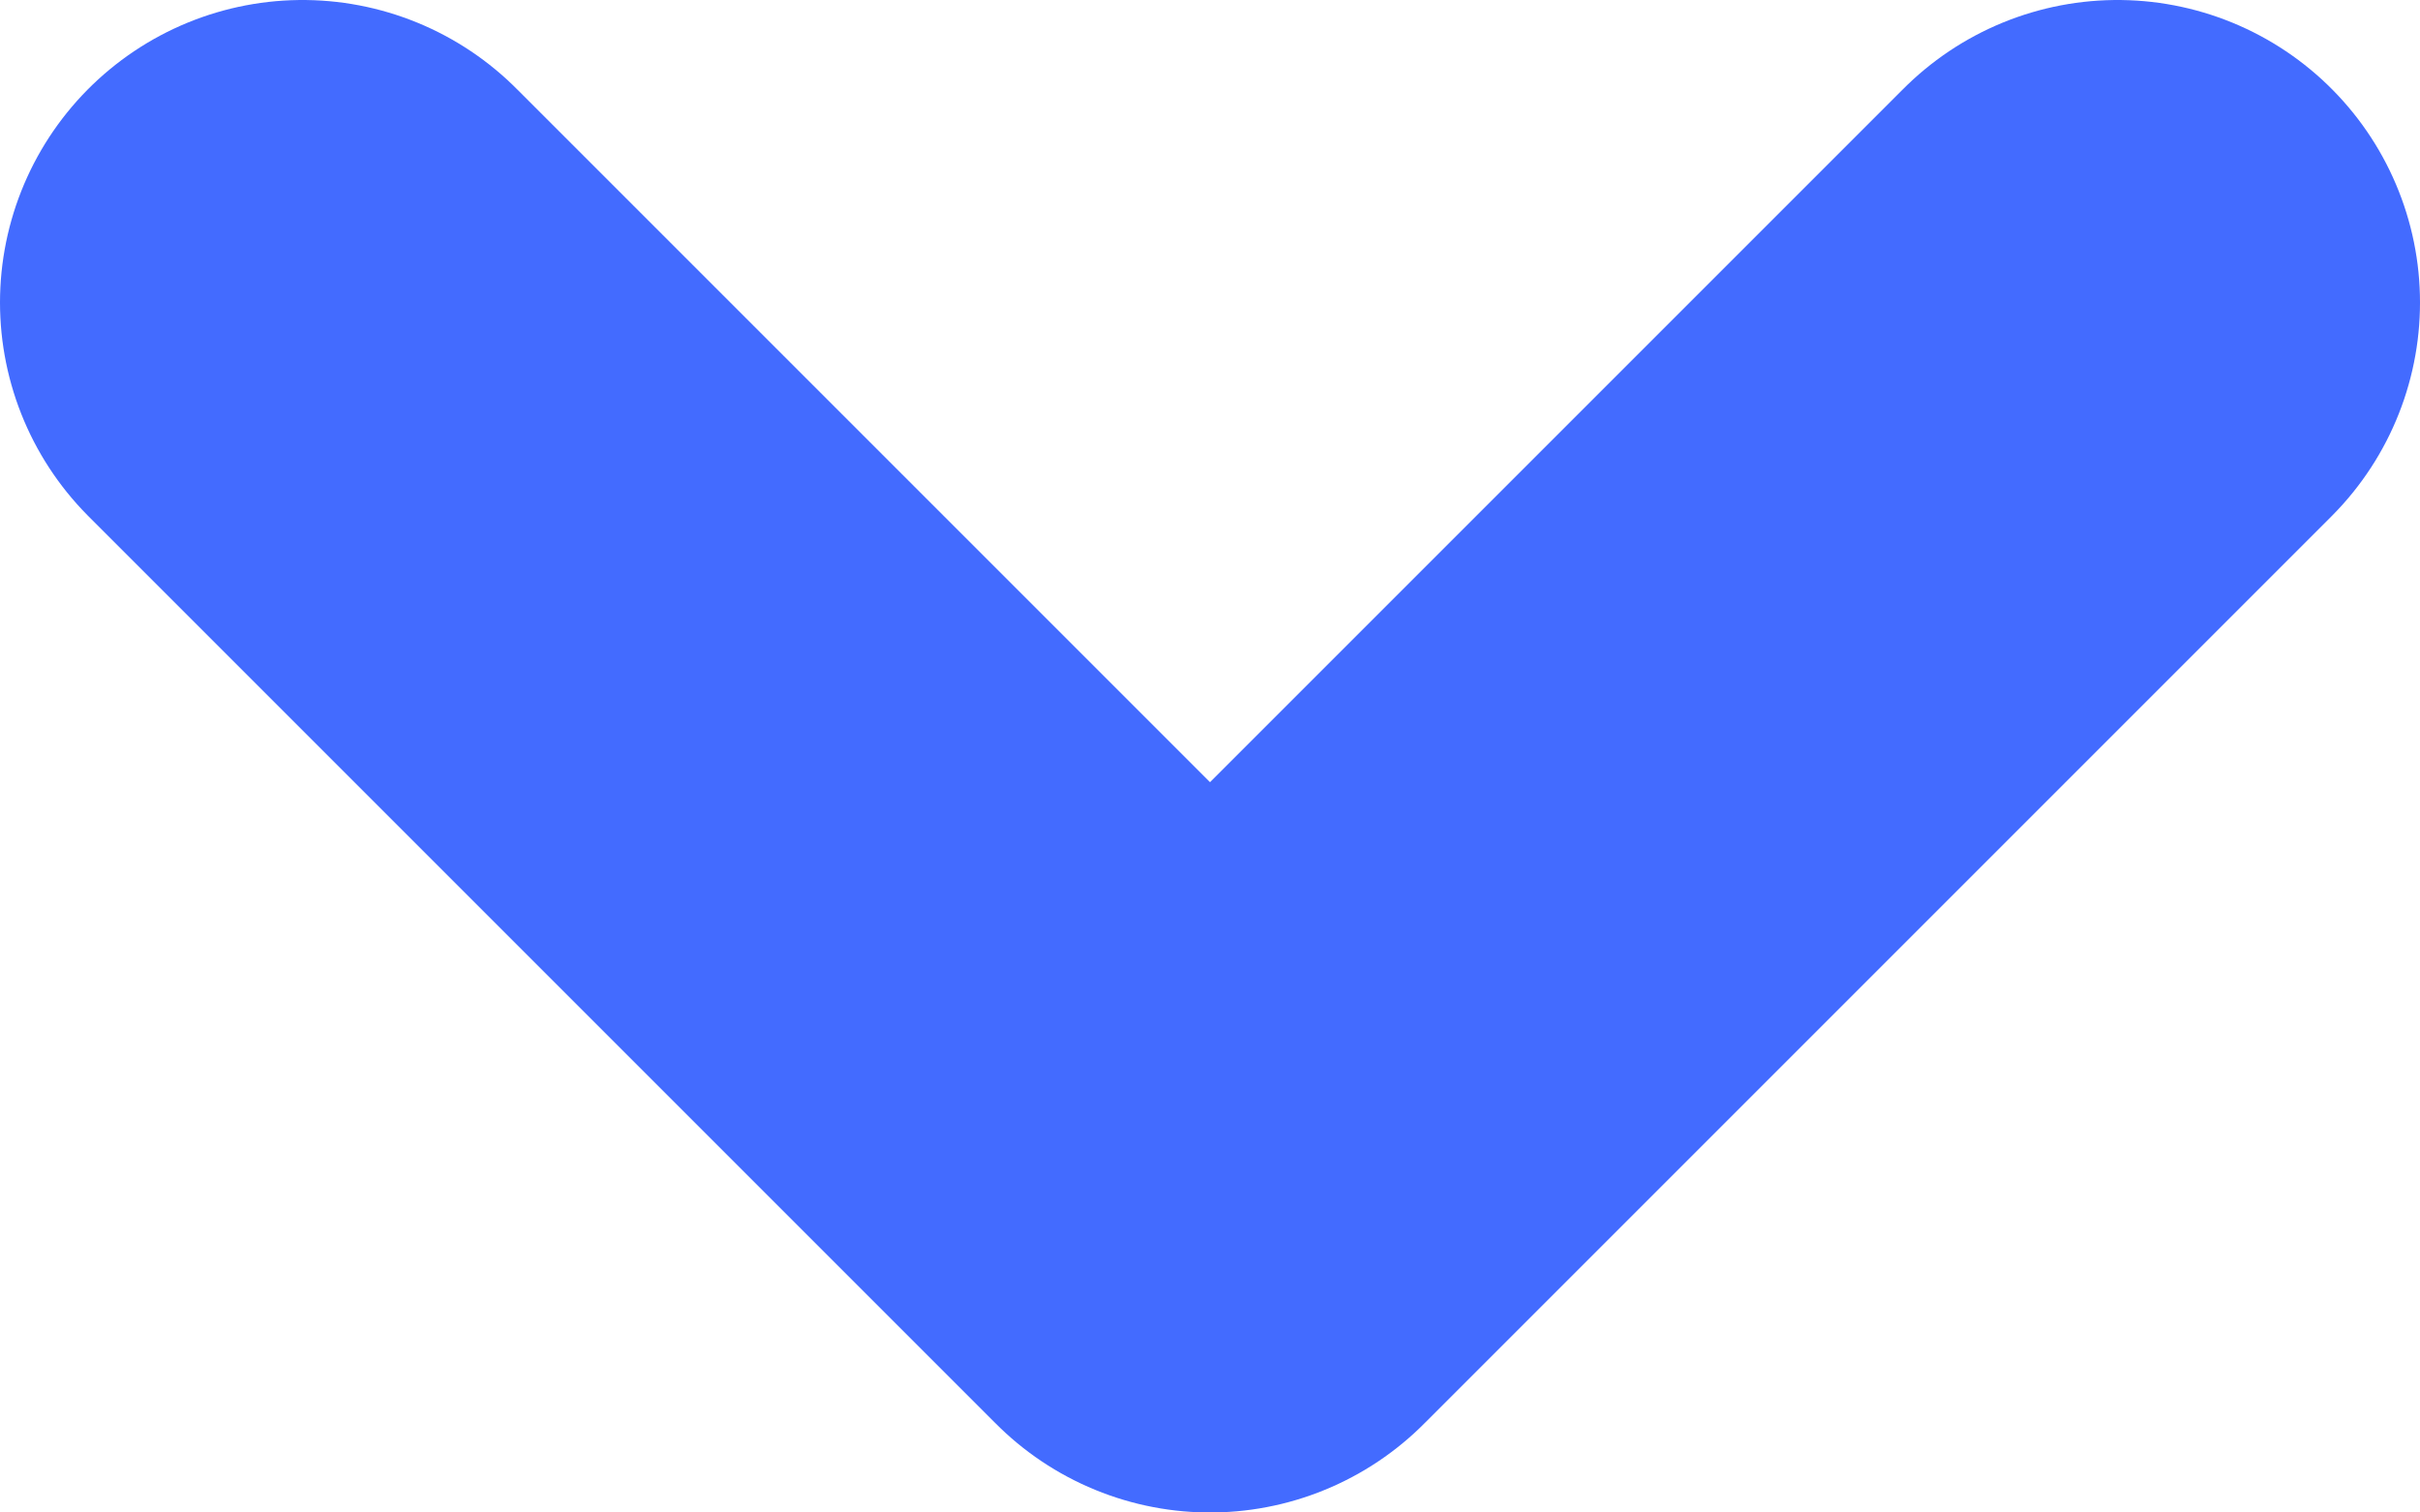
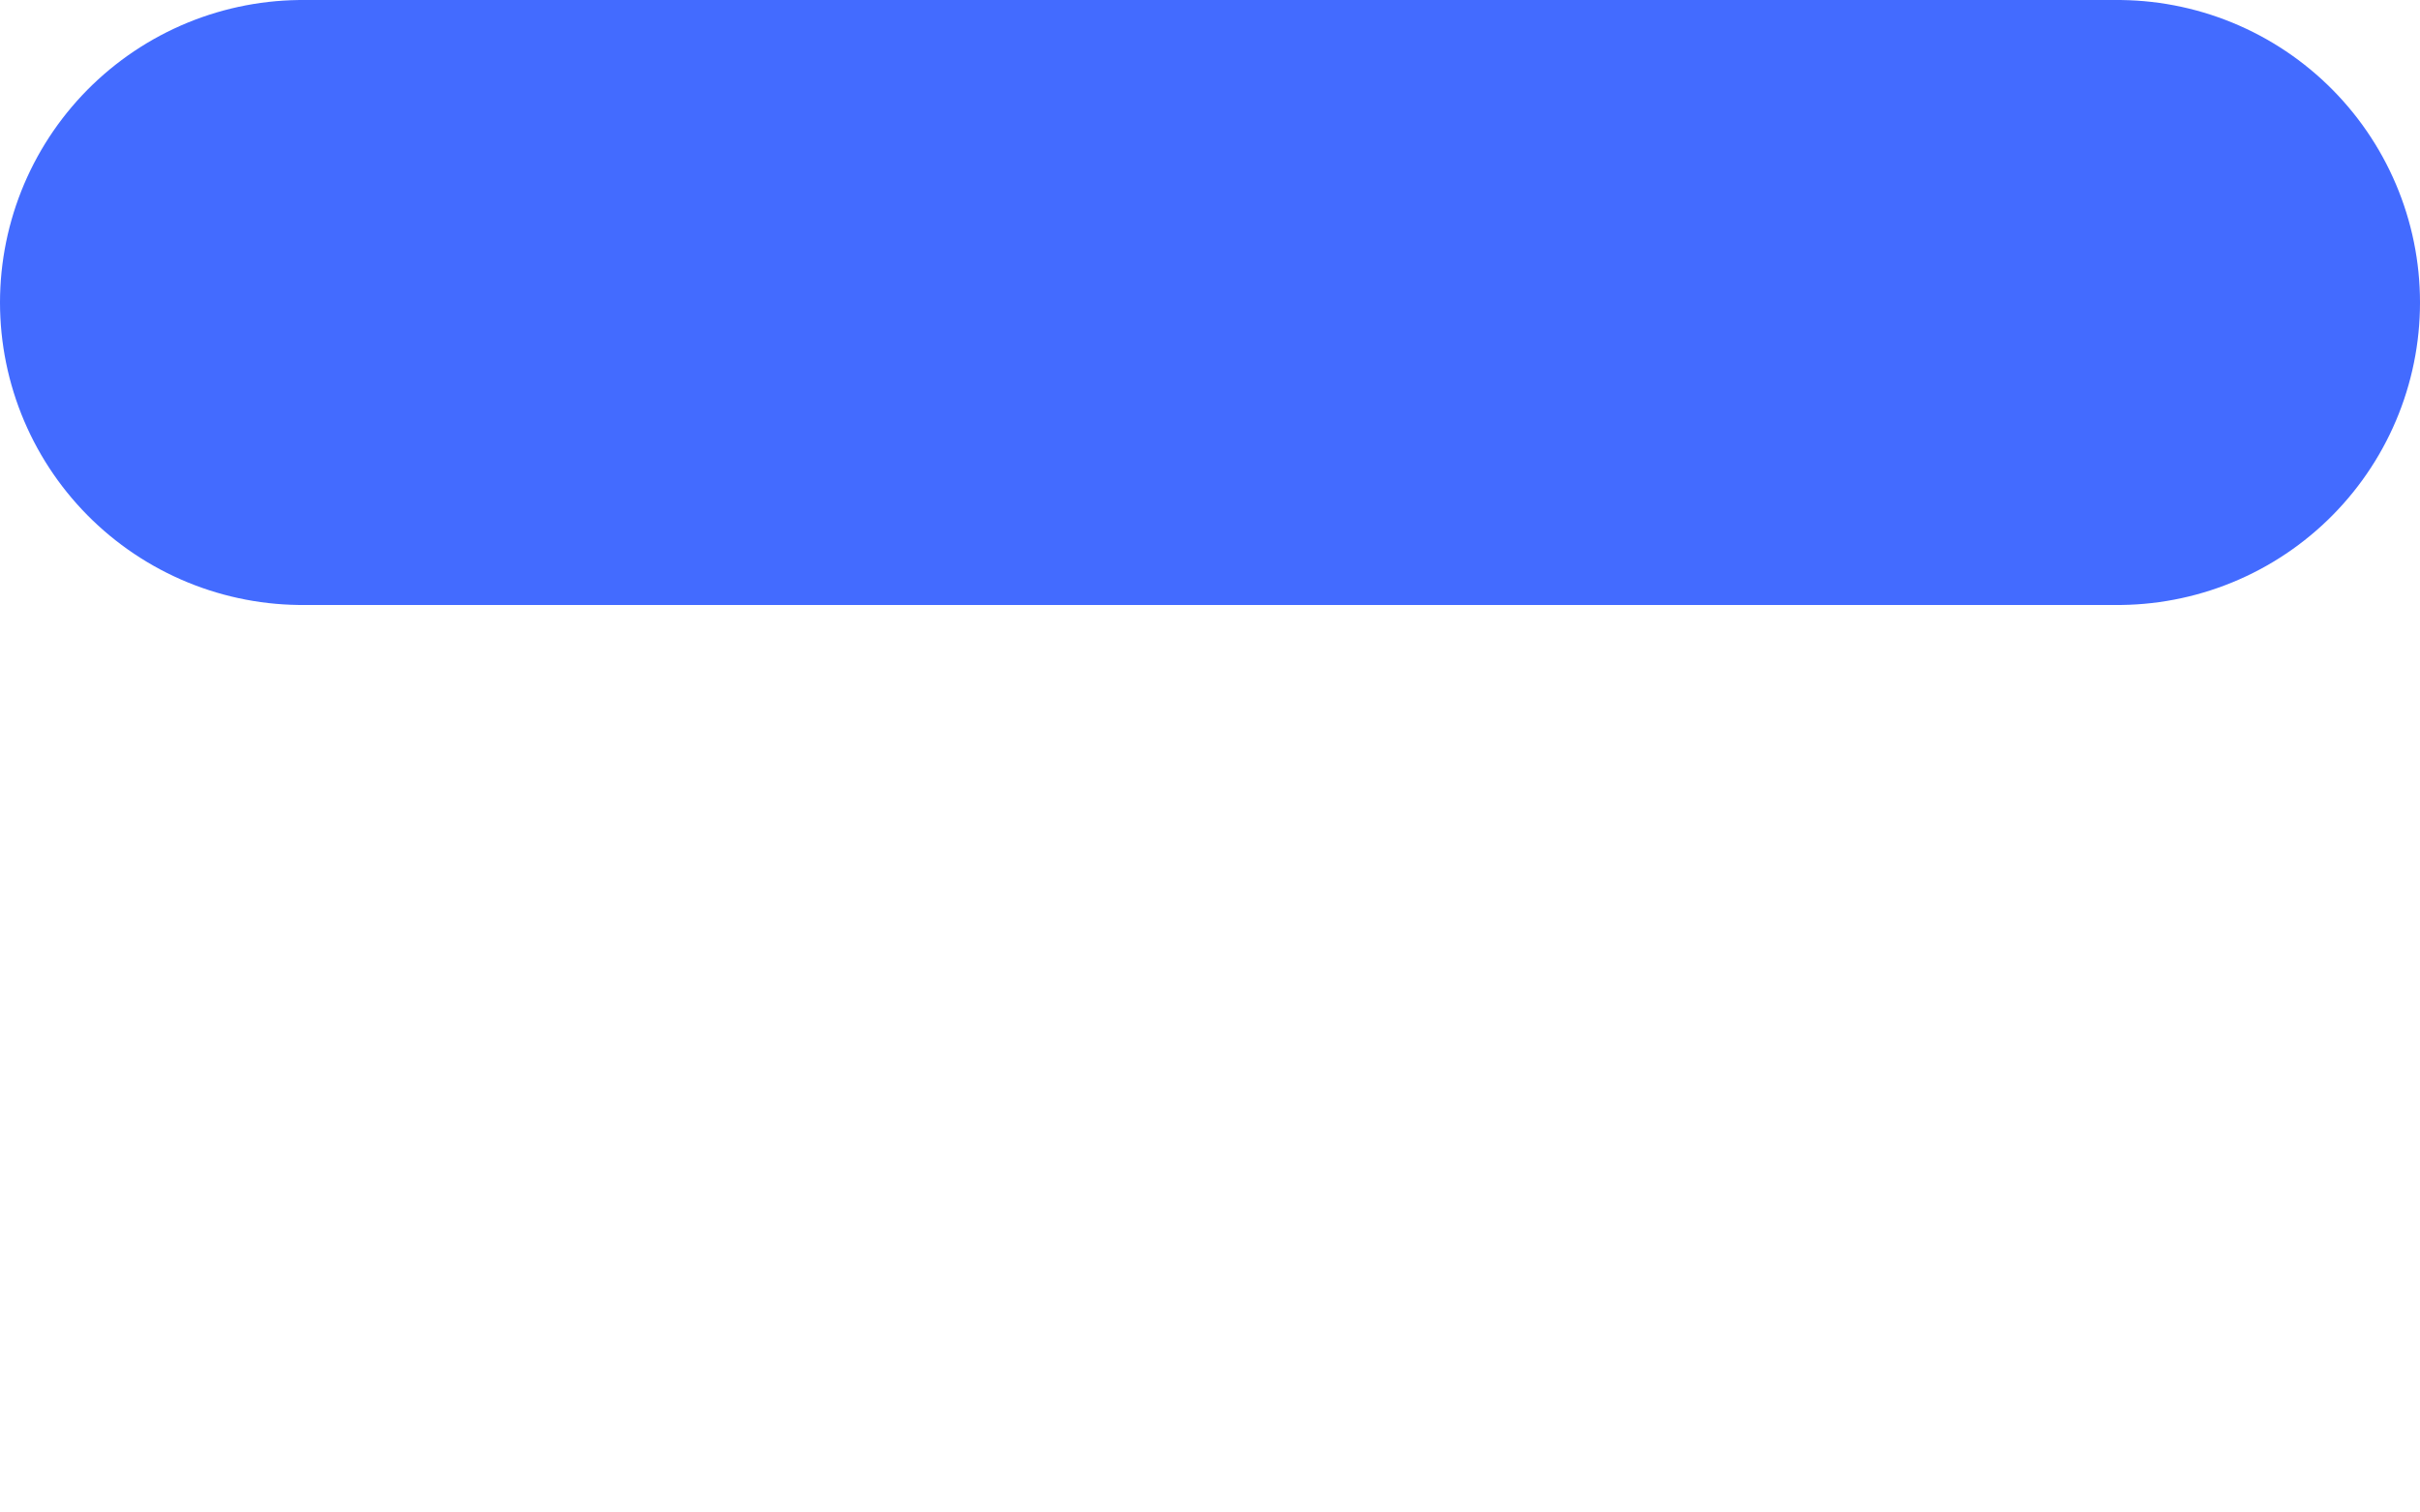
<svg xmlns="http://www.w3.org/2000/svg" width="16" height="10" viewBox="0 0 16 10" fill="none">
-   <path d="M2 2L8 8L14 2" stroke="#436BFF" stroke-width="4" stroke-linecap="round" stroke-linejoin="round" />
+   <path d="M2 2L14 2" stroke="#436BFF" stroke-width="4" stroke-linecap="round" stroke-linejoin="round" />
</svg>